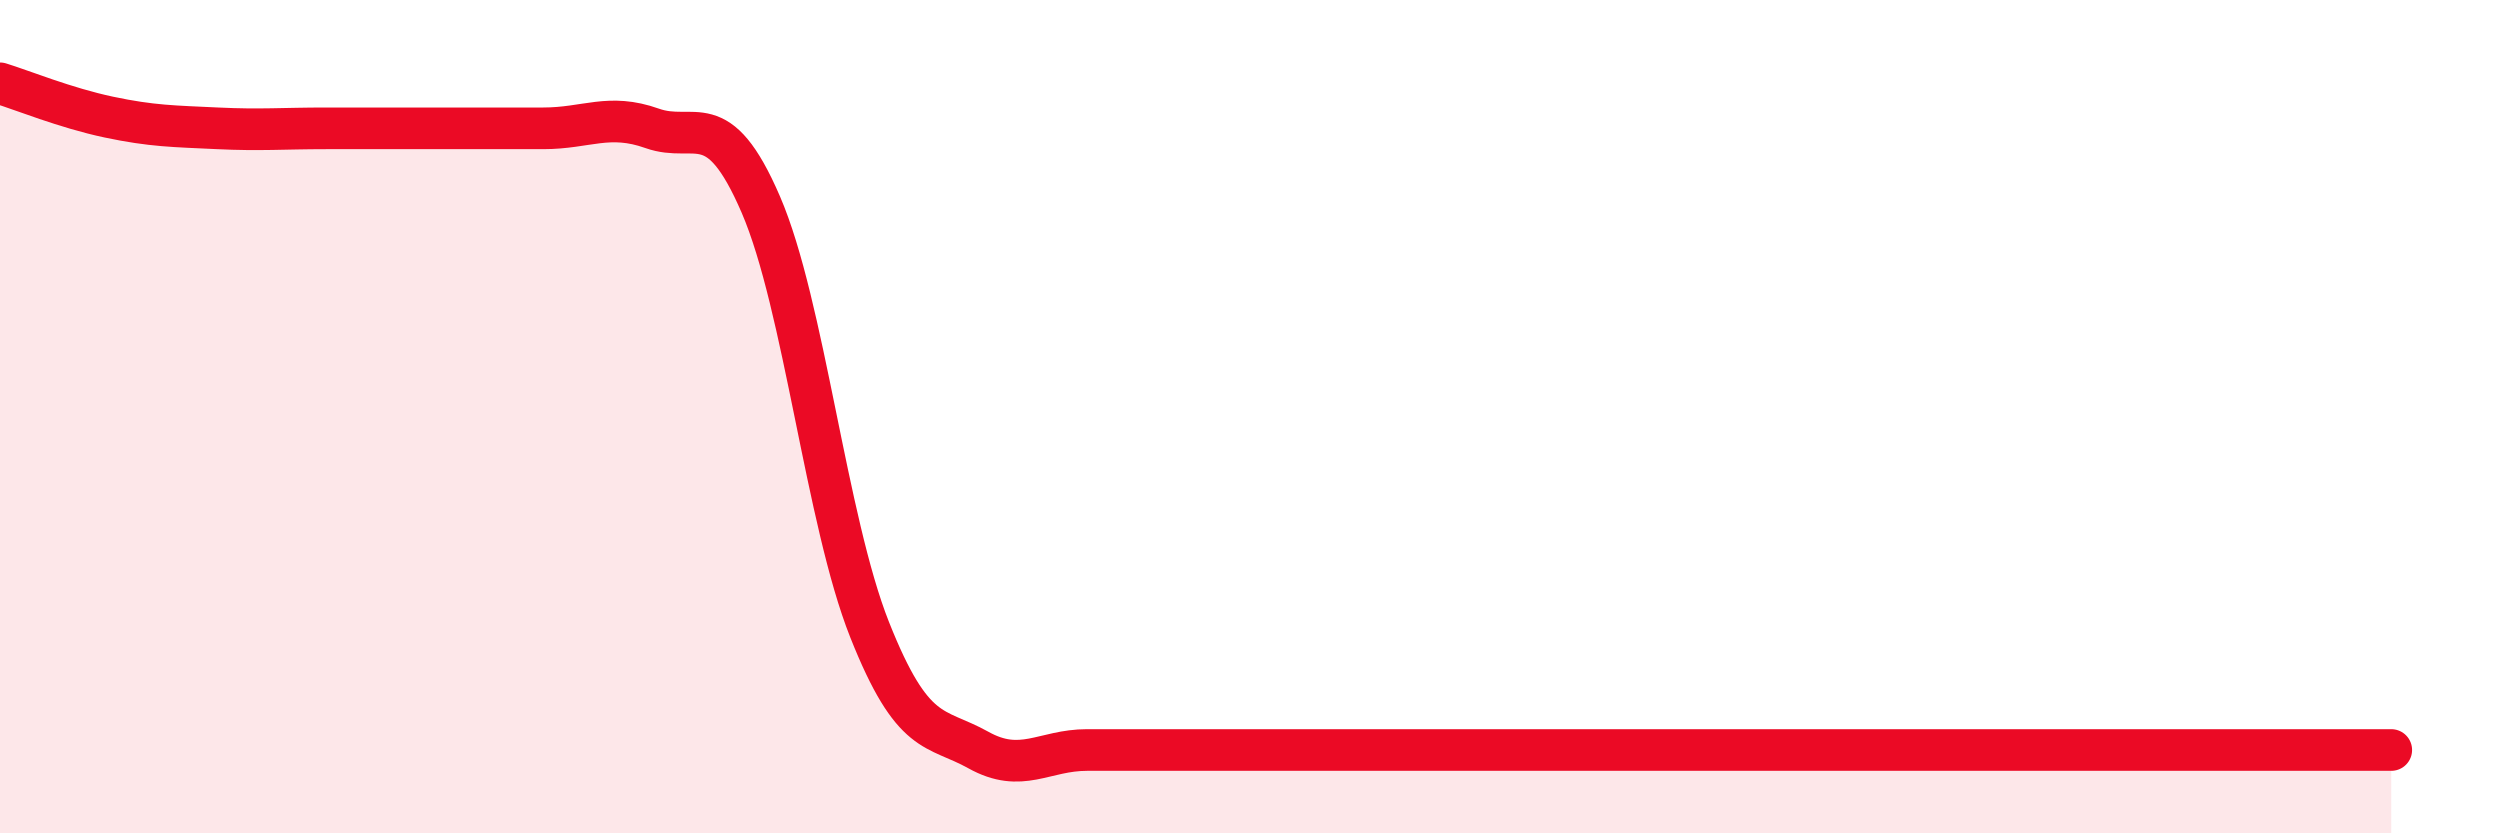
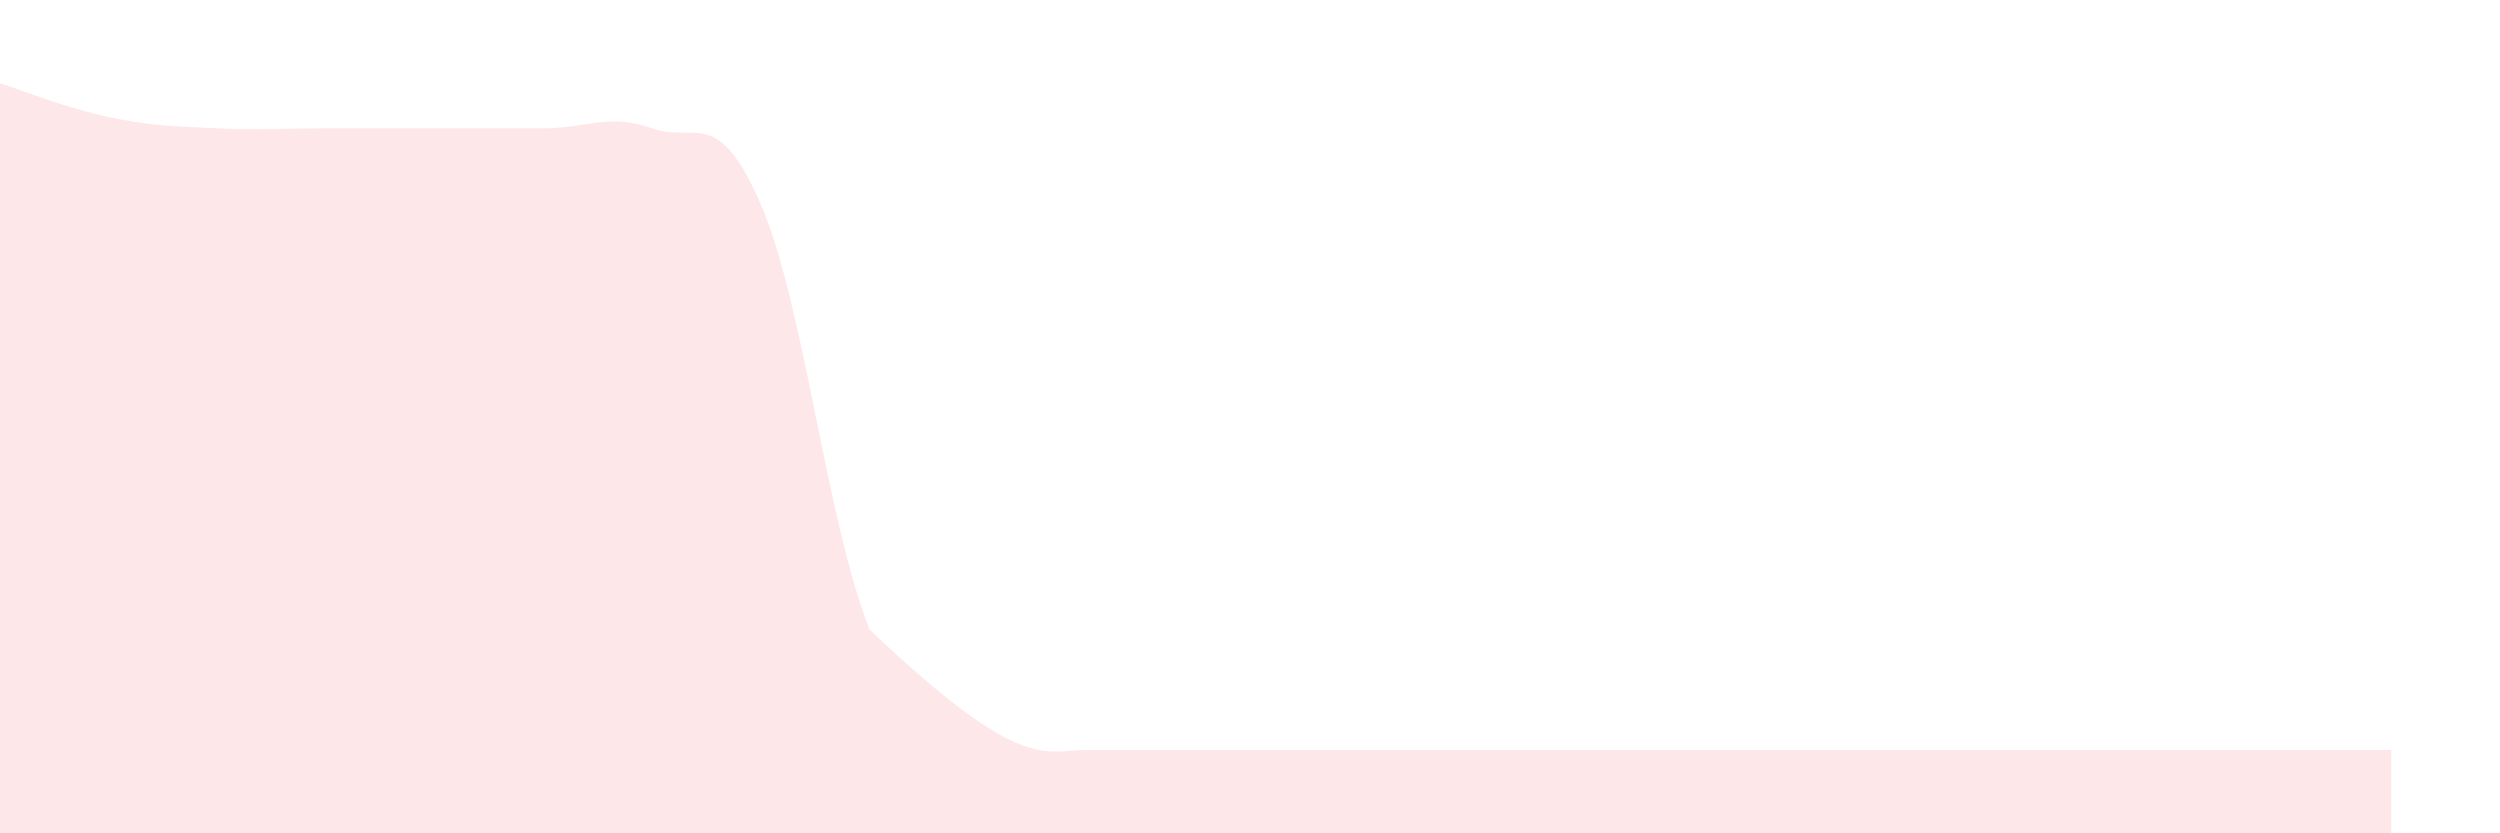
<svg xmlns="http://www.w3.org/2000/svg" width="60" height="20" viewBox="0 0 60 20">
-   <path d="M 0,2 C 0.52,2.16 1.57,2.59 2.61,2.81 C 3.65,3.03 4.18,3.03 5.22,3.08 C 6.26,3.13 6.79,3.08 7.83,3.08 C 8.87,3.08 9.39,3.08 10.43,3.08 C 11.47,3.08 12,3.08 13.04,3.08 C 14.08,3.08 14.61,2.71 15.65,3.08 C 16.69,3.45 17.22,2.5 18.26,4.91 C 19.3,7.32 19.83,12.49 20.87,15.11 C 21.91,17.73 22.44,17.42 23.48,18 C 24.52,18.58 25.05,18 26.09,18 C 27.13,18 27.66,18 28.7,18 C 29.74,18 30.26,18 31.3,18 C 32.34,18 32.87,18 33.91,18 C 34.95,18 35.48,18 36.52,18 C 37.56,18 38.09,18 39.13,18 C 40.17,18 40.7,18 41.74,18 C 42.78,18 43.31,18 44.35,18 C 45.39,18 45.92,18 46.96,18 C 48,18 48.53,18 49.57,18 C 50.61,18 51.13,18 52.17,18 C 53.21,18 53.74,18 54.78,18 C 55.82,18 56.87,18 57.39,18L57.39 20L0 20Z" fill="#EB0A25" opacity="0.1" stroke-linecap="round" stroke-linejoin="round" />
-   <path d="M 0,2 C 0.52,2.16 1.57,2.59 2.61,2.81 C 3.65,3.03 4.18,3.03 5.22,3.08 C 6.26,3.13 6.79,3.08 7.83,3.08 C 8.87,3.08 9.39,3.08 10.43,3.08 C 11.47,3.08 12,3.08 13.04,3.08 C 14.08,3.08 14.61,2.71 15.65,3.08 C 16.69,3.45 17.22,2.5 18.26,4.91 C 19.3,7.32 19.83,12.49 20.87,15.11 C 21.91,17.73 22.44,17.42 23.48,18 C 24.52,18.58 25.05,18 26.09,18 C 27.13,18 27.66,18 28.7,18 C 29.74,18 30.26,18 31.3,18 C 32.34,18 32.87,18 33.91,18 C 34.95,18 35.48,18 36.52,18 C 37.56,18 38.09,18 39.13,18 C 40.17,18 40.7,18 41.74,18 C 42.78,18 43.31,18 44.35,18 C 45.39,18 45.92,18 46.96,18 C 48,18 48.53,18 49.57,18 C 50.61,18 51.13,18 52.17,18 C 53.21,18 53.74,18 54.78,18 C 55.82,18 56.87,18 57.39,18" stroke="#EB0A25" stroke-width="1" fill="none" stroke-linecap="round" stroke-linejoin="round" />
+   <path d="M 0,2 C 0.52,2.16 1.57,2.59 2.61,2.81 C 3.65,3.03 4.18,3.03 5.22,3.08 C 6.26,3.13 6.79,3.08 7.83,3.08 C 8.87,3.08 9.39,3.08 10.43,3.08 C 11.47,3.08 12,3.08 13.04,3.08 C 14.08,3.08 14.61,2.71 15.65,3.08 C 16.69,3.45 17.22,2.5 18.26,4.91 C 19.3,7.32 19.83,12.49 20.87,15.11 C 24.52,18.58 25.05,18 26.09,18 C 27.13,18 27.66,18 28.7,18 C 29.74,18 30.26,18 31.3,18 C 32.34,18 32.87,18 33.91,18 C 34.95,18 35.48,18 36.52,18 C 37.56,18 38.09,18 39.13,18 C 40.17,18 40.7,18 41.74,18 C 42.78,18 43.31,18 44.35,18 C 45.39,18 45.92,18 46.96,18 C 48,18 48.53,18 49.57,18 C 50.61,18 51.13,18 52.17,18 C 53.21,18 53.74,18 54.78,18 C 55.82,18 56.87,18 57.39,18L57.39 20L0 20Z" fill="#EB0A25" opacity="0.1" stroke-linecap="round" stroke-linejoin="round" />
</svg>